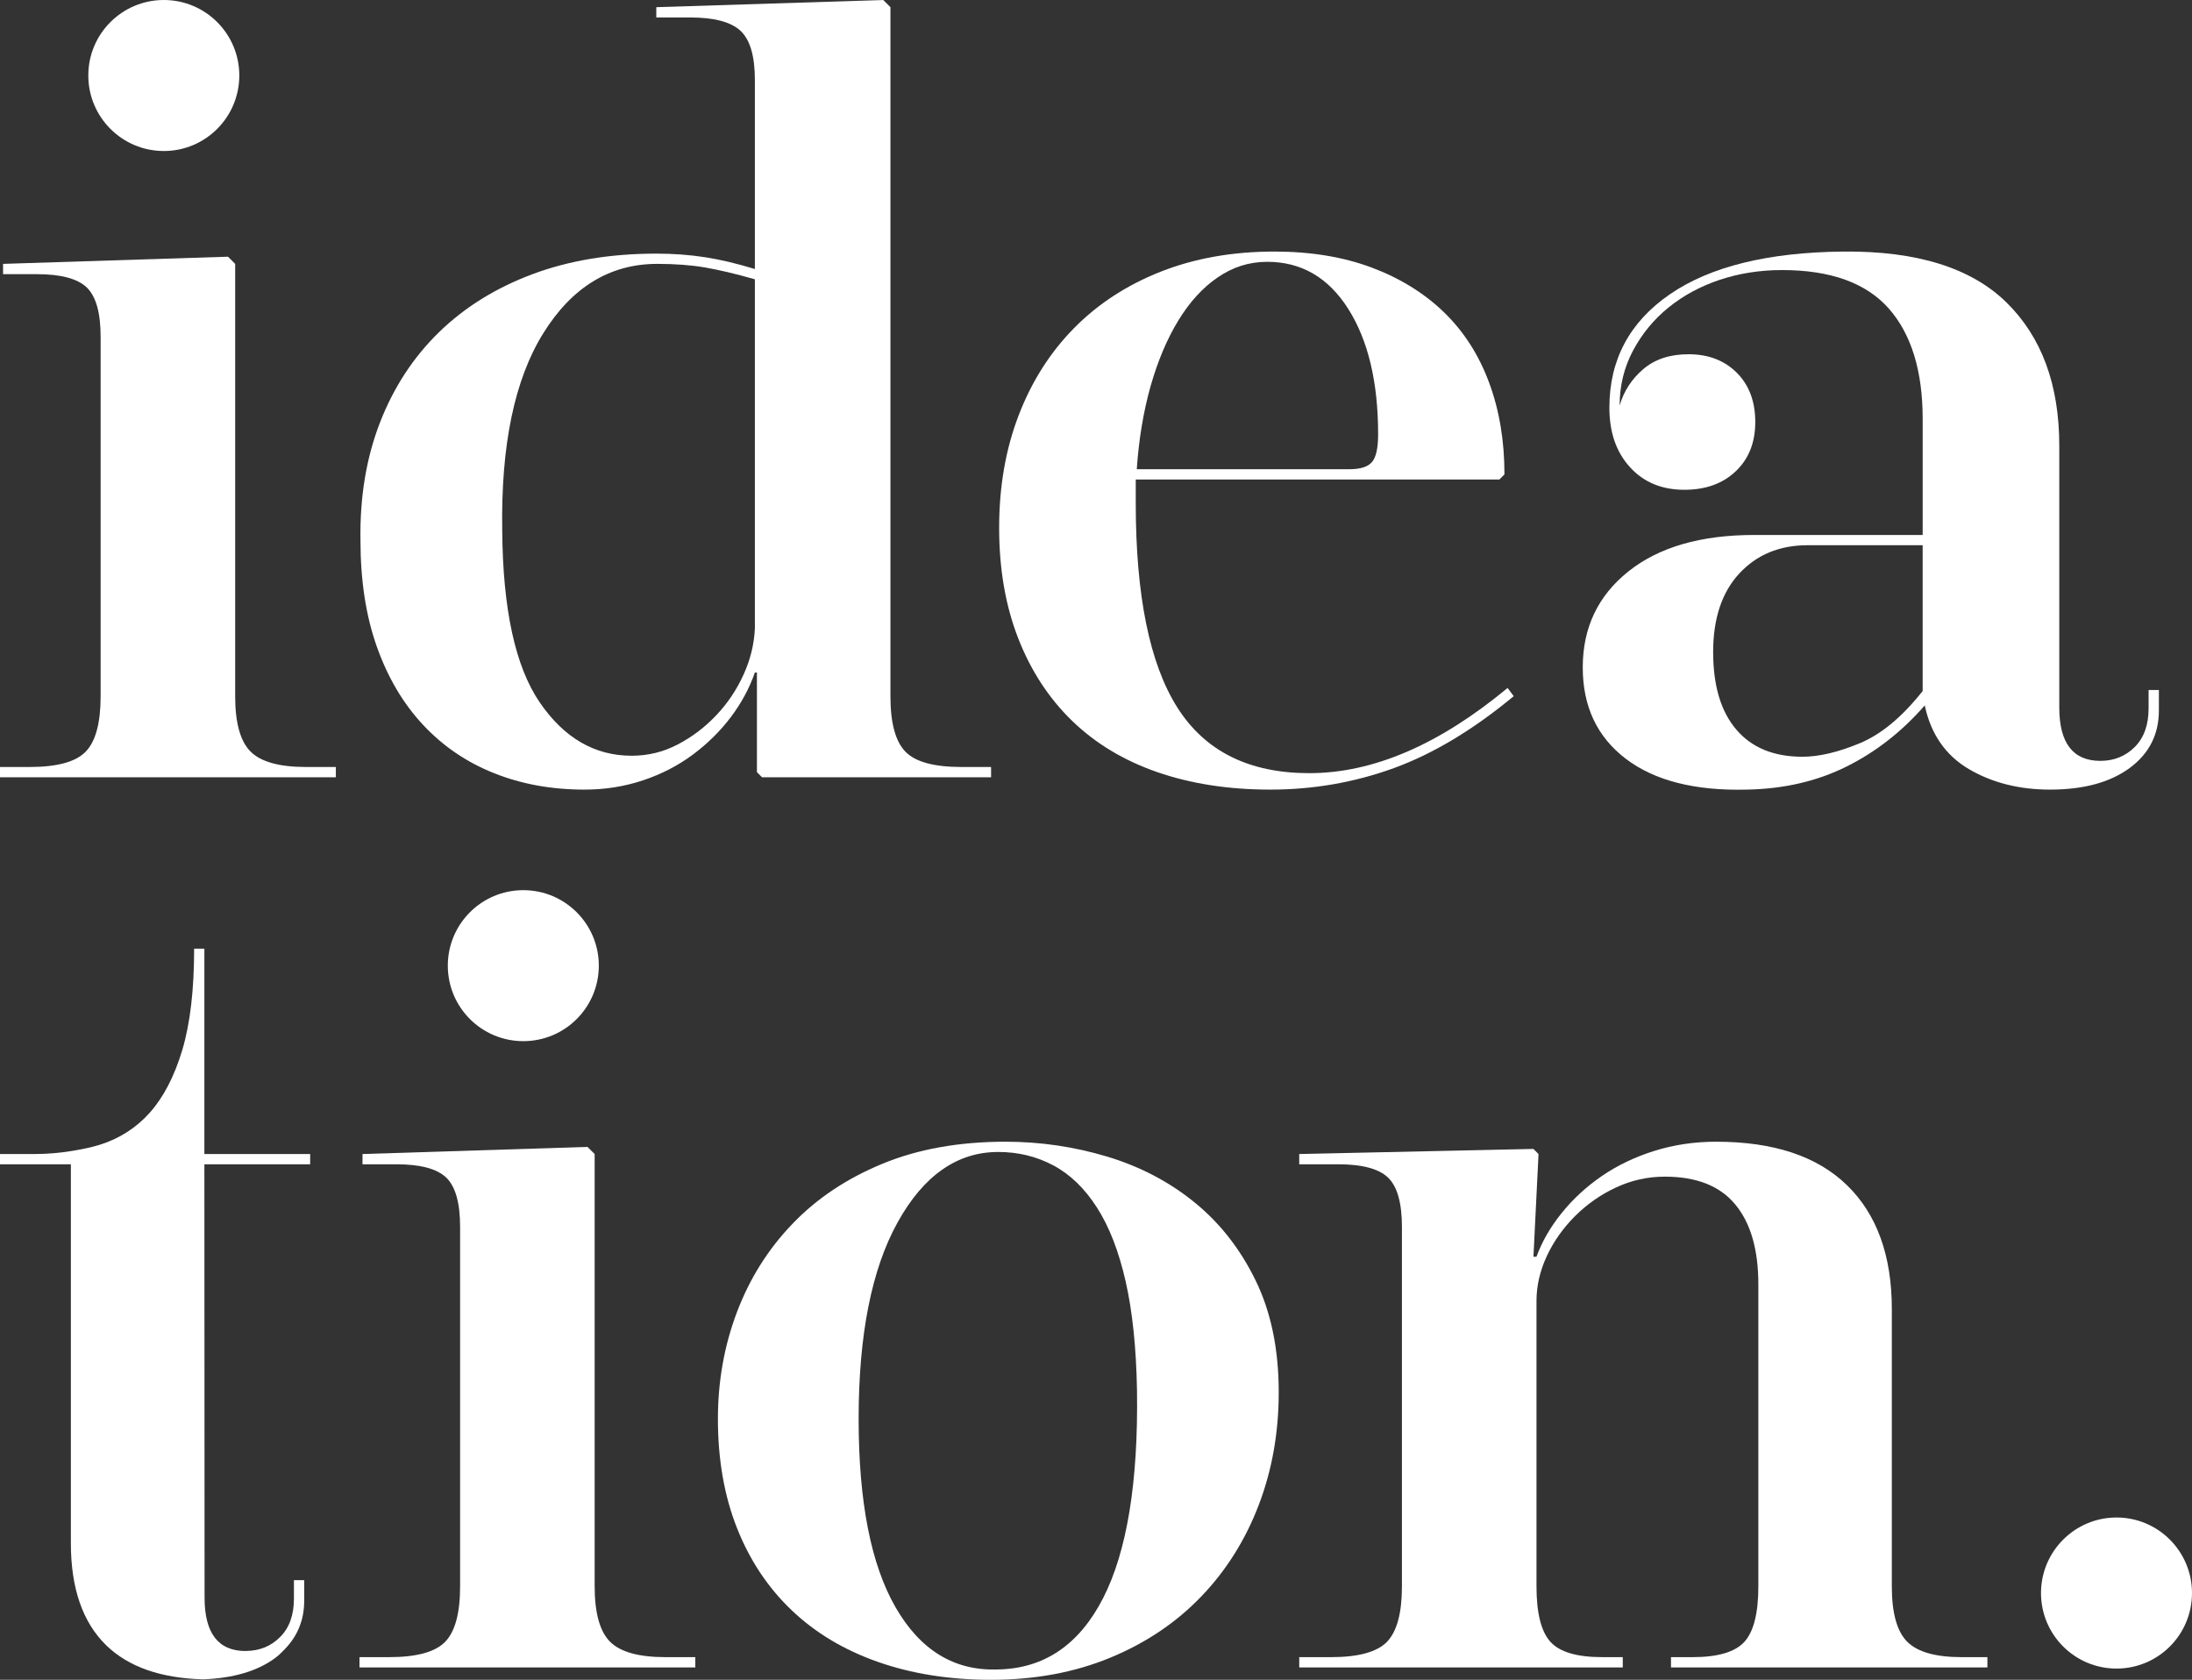
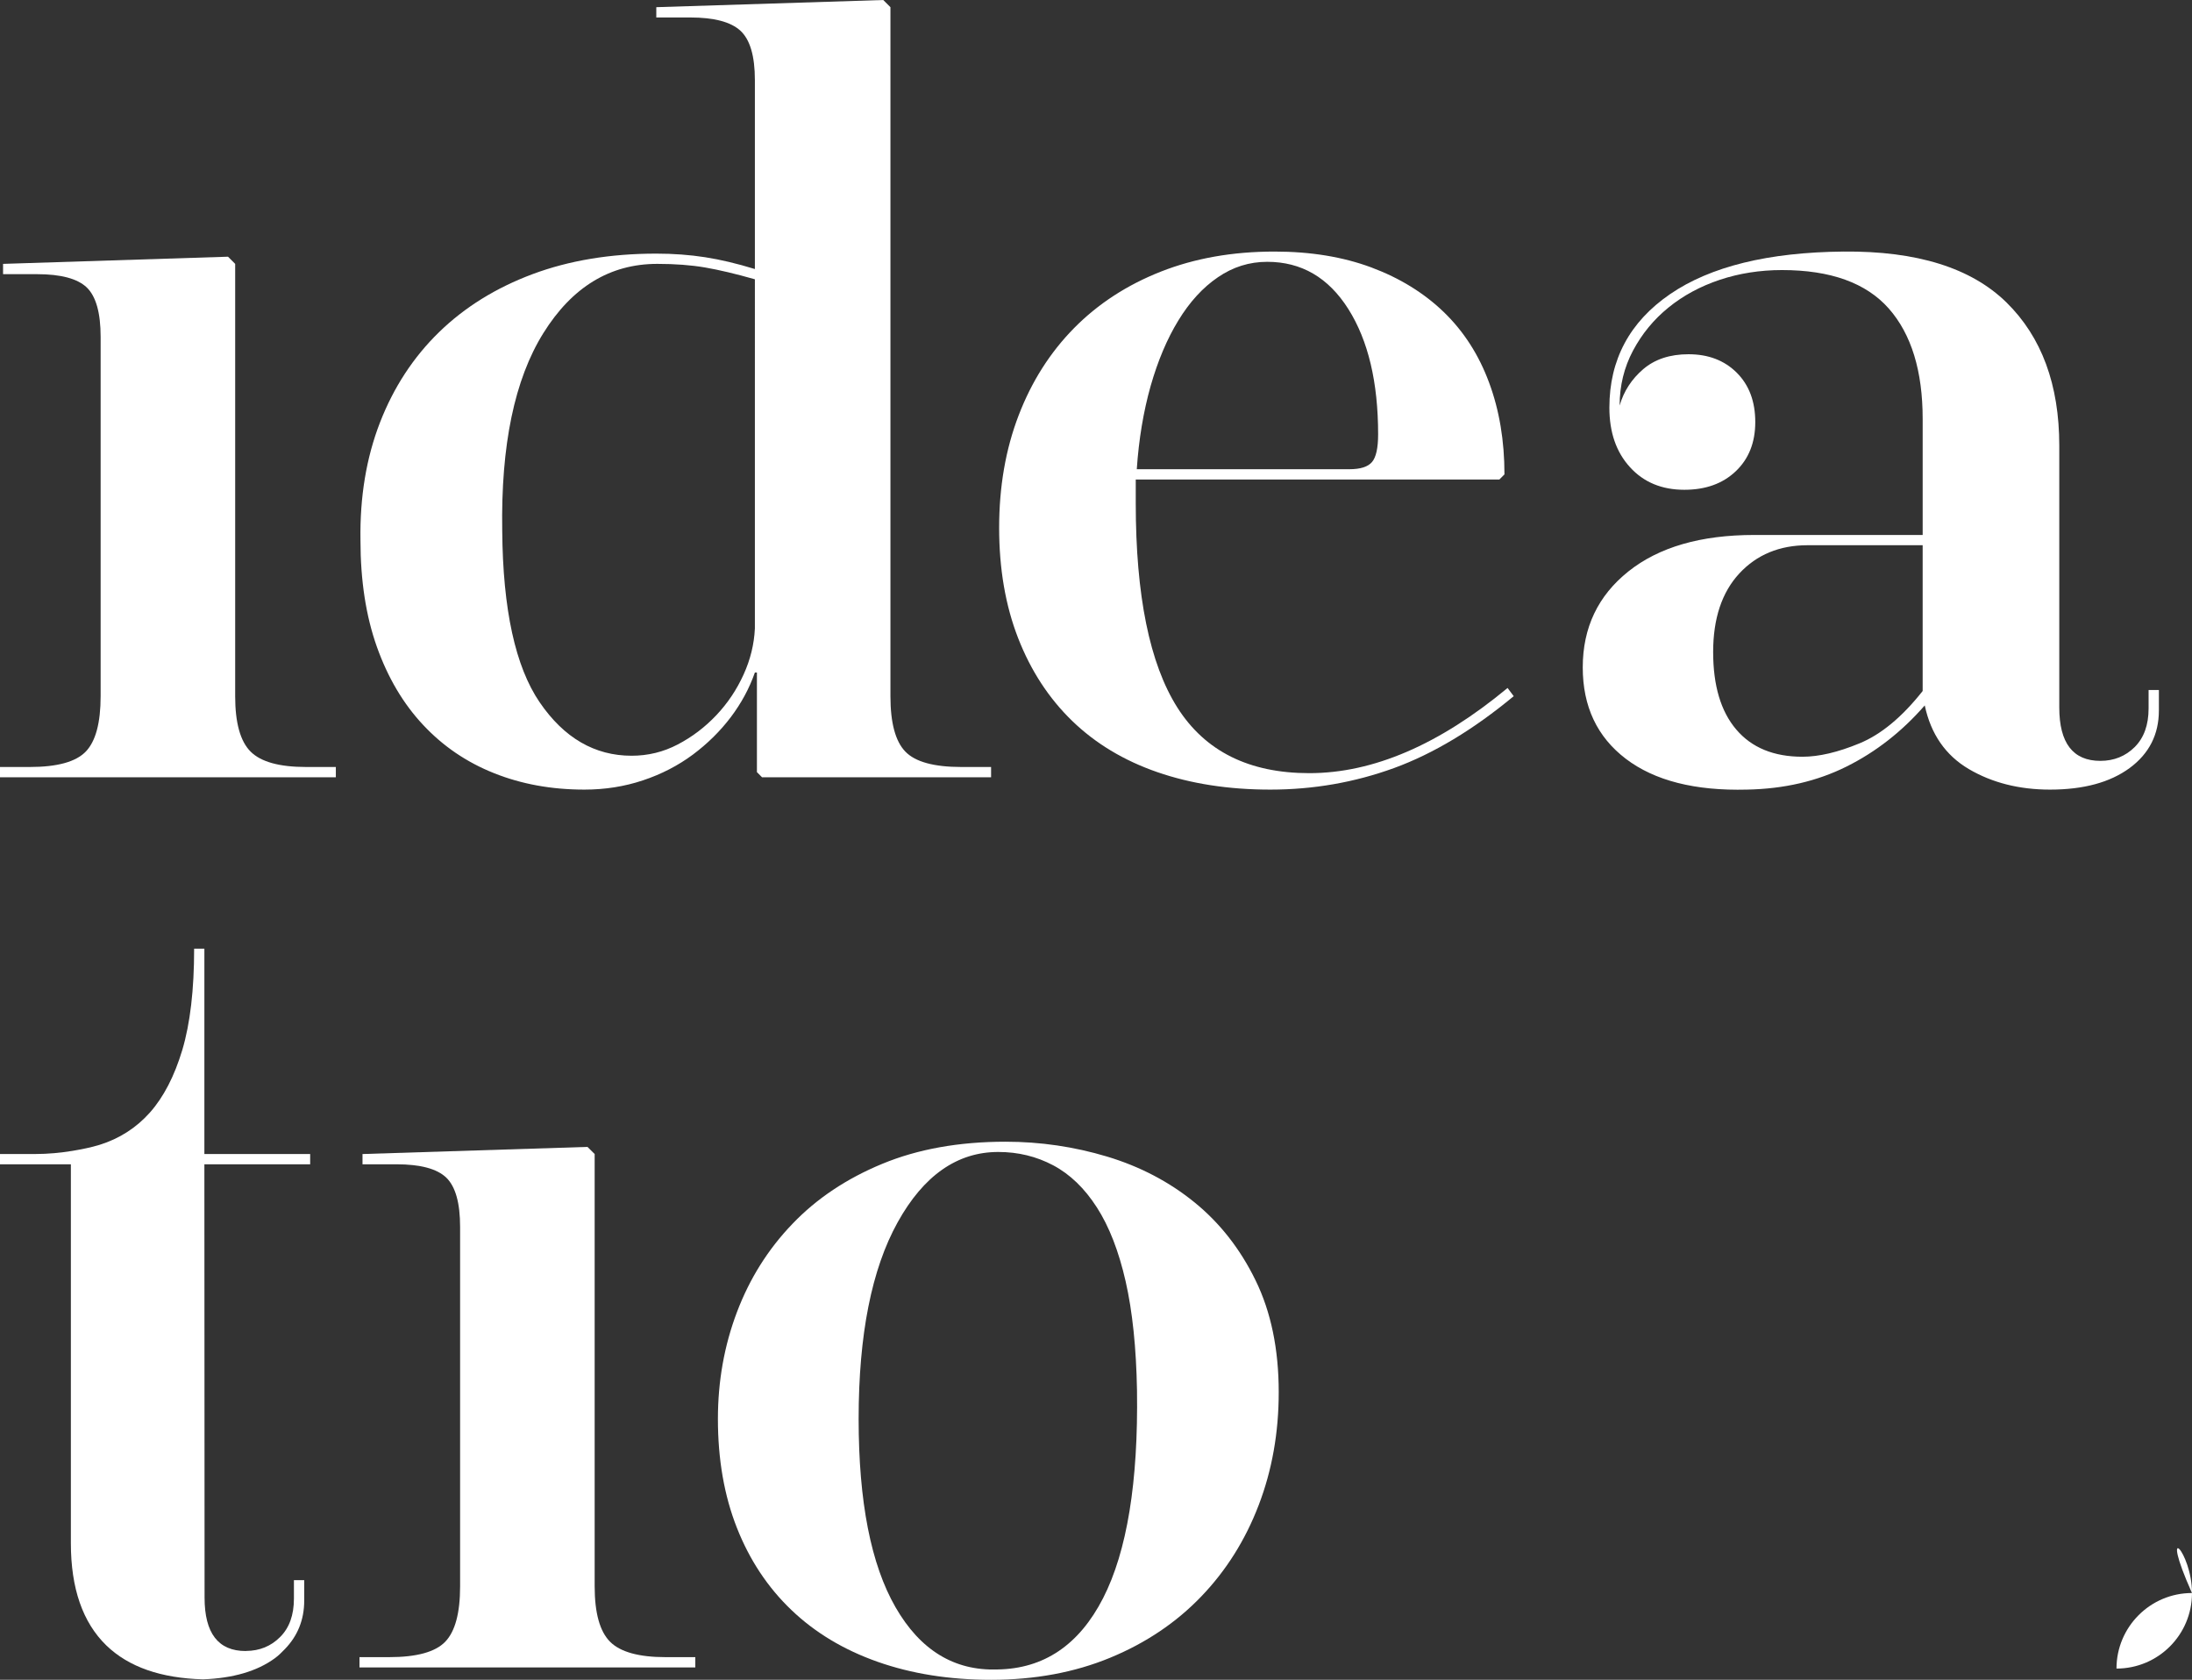
<svg xmlns="http://www.w3.org/2000/svg" version="1.1" id="Layer_1" x="0px" y="0px" width="368px" height="282px" viewBox="0 0 368 282" enable-background="new 0 0 368 282" xml:space="preserve">
  <rect x="0" y="0" width="368" height="282" fill="#333333" stroke="none" />
  <g>
    <path fill="#FFFFFF" d="M39.481,116.871c0,4.48,0.863,7.58,2.591,9.307c1.724,1.724,4.826,2.583,9.307,2.583h5.003v1.729H0v-1.729   h4.999c4.597,0,7.733-0.859,9.395-2.583c1.668-1.728,2.5-4.827,2.5-9.307V56.536c0-4.015-0.777-6.776-2.325-8.274   c-1.554-1.486-4.345-2.235-8.368-2.235H0.514v-1.728l37.765-1.205l1.203,1.205V116.871z" />
    <path fill="#FFFFFF" d="M149.489,116.871c0,4.48,0.834,7.58,2.504,9.307c1.665,1.724,4.797,2.583,9.399,2.583h4.994v1.729h-38.451   l-0.861-0.867v-16.721h-0.342c-0.925,2.651-2.277,5.15-4.054,7.508c-1.785,2.354-3.909,4.445-6.38,6.29   c-2.475,1.832-5.257,3.271-8.362,4.306c-3.1,1.038-6.376,1.552-9.826,1.552c-5.521,0-10.58-0.922-15.176-2.763   c-4.6-1.832-8.567-4.53-11.899-8.099c-3.338-3.561-5.919-7.926-7.76-13.1s-2.758-11.145-2.758-17.926   c-0.111-7.242,0.98-13.818,3.274-19.736c2.298-5.916,5.608-10.975,9.917-15.169s9.545-7.44,15.689-9.738   c6.153-2.297,13.081-3.448,20.786-3.448c2.865,0,5.602,0.202,8.187,0.603c2.588,0.4,5.369,1.064,8.362,1.983V13.442   c0-4.019-0.804-6.775-2.416-8.273c-1.611-1.492-4.423-2.236-8.454-2.236h-5.68V1.206L148.282,0l1.207,1.206V116.871z    M126.732,46.887c-3.221-0.92-6.014-1.577-8.362-1.985c-2.359-0.402-5.031-0.604-8.021-0.604c-7.927,0-14.31,3.882-19.137,11.64   c-4.829,7.752-7.133,18.818-6.895,33.177c0.105,13.219,2.208,22.818,6.289,28.792c4.082,5.969,9.225,8.964,15.435,8.964   c2.759,0,5.346-0.633,7.757-1.9c2.417-1.264,4.572-2.905,6.467-4.909c1.9-2.01,3.42-4.285,4.569-6.817   c1.148-2.519,1.778-5.105,1.899-7.751V46.887z" />
    <path fill="#FFFFFF" d="M254.127,116.871c-6.782,5.626-13.484,9.653-20.084,12.066c-6.621,2.41-13.548,3.621-20.777,3.621   c-7.016,0-13.335-0.984-18.977-2.935c-5.627-1.949-10.401-4.828-14.309-8.618c-3.906-3.792-6.925-8.417-9.05-13.87   c-2.128-5.461-3.191-11.642-3.191-18.529c0-6.901,1.09-13.194,3.277-18.883c2.182-5.688,5.286-10.568,9.311-14.651   c4.024-4.076,8.884-7.238,14.575-9.479c5.691-2.237,12.029-3.361,19.057-3.361c6.088,0,11.515,0.893,16.284,2.671   c4.773,1.786,8.824,4.283,12.159,7.5c3.325,3.217,5.859,7.149,7.583,11.805c1.735,4.659,2.588,9.8,2.588,15.431l-0.853,0.861   h-61.047v3.965c0,15.512,2.327,26.952,6.979,34.305c4.663,7.357,12.038,11.026,22.155,11.026c10.7,0,21.792-4.763,33.29-14.302   L254.127,116.871z M226.541,78.771c1.835,0,3.1-0.393,3.793-1.204c0.686-0.798,1.03-2.354,1.03-4.651   c0-8.732-1.659-15.741-4.997-21.031c-3.338-5.283-7.873-7.931-13.624-7.931c-2.997,0-5.747,0.86-8.271,2.588   c-2.533,1.719-4.742,4.137-6.638,7.243c-1.9,3.096-3.453,6.778-4.666,11.028c-1.198,4.252-1.981,8.91-2.322,13.958H226.541z" />
    <path fill="#FFFFFF" d="M362.439,119.283c0,4.023-1.641,7.242-4.91,9.654c-3.285,2.41-7.729,3.621-13.366,3.621   c-5.167,0-9.722-1.153-13.628-3.448c-3.902-2.302-6.375-5.863-7.402-10.685c-3.807,4.364-8.161,7.782-13.113,10.254   c-4.939,2.465-10.513,3.762-16.719,3.878c-8.74,0.229-15.521-1.497-20.355-5.172c-4.823-3.678-7.229-8.79-7.229-15.344   c0-6.661,2.554-12.035,7.664-16.112c5.115-4.077,12.154-6.12,21.124-6.12h28.279V70.326c0-8.042-1.897-14.218-5.683-18.525   c-3.808-4.309-9.778-6.464-17.938-6.464c-3.679,0-7.161,0.548-10.431,1.633c-3.277,1.094-6.152,2.649-8.622,4.659   c-2.481,2.008-4.456,4.425-5.956,7.236c-1.496,2.82-2.246,5.889-2.246,9.222c0.696-2.415,2.022-4.45,3.97-6.12   c1.955-1.664,4.489-2.498,7.592-2.498c3.331,0,6.031,1.033,8.108,3.104c2.068,2.069,3.103,4.827,3.103,8.28   c0,3.442-1.099,6.195-3.284,8.267c-2.183,2.073-5.055,3.104-8.62,3.104c-3.787,0-6.834-1.263-9.134-3.798   c-2.304-2.52-3.456-5.854-3.456-9.991c0-8.043,3.402-14.394,10.181-19.049c6.785-4.652,16.496-7.039,29.139-7.154   c12.3-0.114,21.409,2.734,27.334,8.531c5.918,5.807,8.877,13.82,8.877,24.046v43.96c0,5.974,2.301,8.965,6.899,8.965   c2.285,0,4.218-0.78,5.777-2.331c1.543-1.553,2.318-3.708,2.318-6.464v-3.104h1.729V119.283z M303.477,91.531   c-4.72,0-8.547,1.584-11.476,4.742c-2.921,3.155-4.391,7.553-4.391,13.186c0,5.628,1.287,9.972,3.879,13.012   c2.589,3.044,6.285,4.569,11.117,4.569c2.757,0,5.944-0.746,9.569-2.246c3.621-1.489,7.15-4.415,10.607-8.789V91.531H303.477z" />
    <path fill="#FFFFFF" d="M99.834,266.309c0,4.486,0.869,7.58,2.585,9.303c1.724,1.725,4.832,2.586,9.312,2.586h5.001v1.725h-56.38   v-1.725h4.995c4.598,0,7.735-0.861,9.399-2.586c1.663-1.723,2.498-4.816,2.498-9.303v-60.337c0-4.02-0.772-6.774-2.321-8.273   c-1.555-1.491-4.348-2.24-8.367-2.24H60.86v-1.722l37.768-1.198l1.206,1.198V266.309z" />
    <path fill="#FFFFFF" d="M168.808,191.669c5.857,0,11.547,0.84,17.07,2.5c5.506,1.661,10.404,4.221,14.655,7.676   c4.243,3.442,7.676,7.812,10.252,13.092c2.587,5.283,3.891,11.549,3.891,18.791c0,6.787-1.121,13.098-3.367,18.961   c-2.246,5.867-5.463,10.983-9.651,15.338c-4.199,4.372-9.288,7.794-15.268,10.265c-5.975,2.468-12.647,3.709-20.003,3.709   c-7.008,0-13.363-1.019-19.046-3.021c-5.691-2.004-10.519-4.908-14.485-8.703c-3.968-3.793-7.011-8.386-9.14-13.782   c-2.132-5.402-3.192-11.498-3.192-18.287c0-6.311,1.06-12.291,3.192-17.922c2.128-5.628,5.227-10.57,9.315-14.821   c4.074-4.259,9.102-7.612,15.086-10.083C154.088,192.911,160.987,191.669,168.808,191.669z M167.6,193.391   c-6.894,0-12.532,3.937-16.901,11.808s-6.549,18.879-6.549,33.008c0,13.915,2.066,24.447,6.207,31.636   c4.136,7.178,9.83,10.661,17.067,10.424c7.815-0.109,13.735-4.102,17.768-11.972c4.021-7.87,5.914-19.511,5.691-34.909   c-0.128-7.124-0.758-13.21-1.906-18.271c-1.154-5.055-2.757-9.199-4.828-12.415c-2.066-3.219-4.51-5.567-7.326-7.065   C174.009,194.14,170.928,193.391,167.6,193.391z" />
-     <path fill="#FFFFFF" d="M257.949,210.974c0.925-2.528,2.327-4.969,4.221-7.32c1.895-2.359,4.142-4.427,6.729-6.209   c2.588-1.779,5.508-3.188,8.789-4.22c3.274-1.034,6.753-1.556,10.434-1.556c9.649,0,16.985,2.441,21.989,7.331   c4.995,4.882,7.494,11.806,7.494,20.769v46.54c0,4.486,0.863,7.58,2.588,9.303c1.723,1.725,4.773,2.586,9.146,2.586h4.312v1.725   h-53.12v-1.725h3.626c4.249,0,7.151-0.861,8.712-2.586c1.552-1.723,2.328-4.816,2.328-9.303v-50.685   c0-5.854-1.297-10.337-3.889-13.435c-2.575-3.113-6.514-4.655-11.805-4.655c-2.876,0-5.6,0.602-8.19,1.812   c-2.588,1.198-4.884,2.814-6.899,4.817c-2.008,2.02-3.595,4.255-4.74,6.723c-1.145,2.482-1.724,4.979-1.724,7.506v47.917   c0,4.486,0.776,7.58,2.327,9.303c1.548,1.725,4.447,2.586,8.714,2.586h3.443v1.725h-54.316v-1.725h5.345   c4.592,0,7.733-0.861,9.4-2.586c1.654-1.723,2.496-4.816,2.496-9.303v-60.337c0-4.02-0.777-6.774-2.321-8.273   c-1.555-1.491-4.339-2.24-8.365-2.24h-6.555v-1.722l39.321-0.857l0.852,0.857l-0.852,17.237H257.949z" />
    <path fill="#FFFFFF" d="M34.312,195.458h17.76v-1.722h-17.76V159.26h-1.72c0,6.9-0.667,12.561-1.979,16.981   c-1.33,4.431-3.145,7.933-5.439,10.522c-2.295,2.577-5.116,4.384-8.447,5.427c-1.446,0.443-2.979,0.747-4.535,1.011   c-2.026,0.33-4.122,0.535-6.331,0.535H0v1.722h11.898v63.609c0,7.583,1.982,13.298,5.948,17.157   c3.765,3.646,9.208,5.506,16.233,5.701c5.008-0.188,9.062-1.343,12.072-3.547c0.646-0.472,1.169-1.009,1.679-1.535   c2.123-2.192,3.243-4.892,3.243-8.13v-3.441h-1.728v3.098c0,2.768-0.772,4.923-2.332,6.465c-1.529,1.532-3.43,2.304-5.684,2.323   c-0.026,0-0.061,0.014-0.086,0.014c-4.604,0-6.898-2.992-6.898-8.962" />
-     <path fill="#FFFFFF" d="M100.531,162.111c0,7.004-5.673,12.676-12.677,12.676c-7.005,0-12.674-5.672-12.674-12.676   c0-6.996,5.669-12.671,12.674-12.671C94.858,149.44,100.531,155.115,100.531,162.111z" />
-     <path fill="#FFFFFF" d="M368,267.439c0,7.001-5.666,12.678-12.677,12.678c-6.991,0-12.673-5.677-12.673-12.678   c0-6.996,5.682-12.684,12.673-12.684C362.334,254.756,368,260.443,368,267.439z" />
-     <path fill="#FFFFFF" d="M40.174,12.675c0,6.997-5.67,12.676-12.67,12.676c-7.008,0-12.679-5.679-12.679-12.676   C14.825,5.672,20.496,0,27.504,0C34.504,0,40.174,5.672,40.174,12.675z" />
+     <path fill="#FFFFFF" d="M368,267.439c0,7.001-5.666,12.678-12.677,12.678c0-6.996,5.682-12.684,12.673-12.684C362.334,254.756,368,260.443,368,267.439z" />
  </g>
</svg>